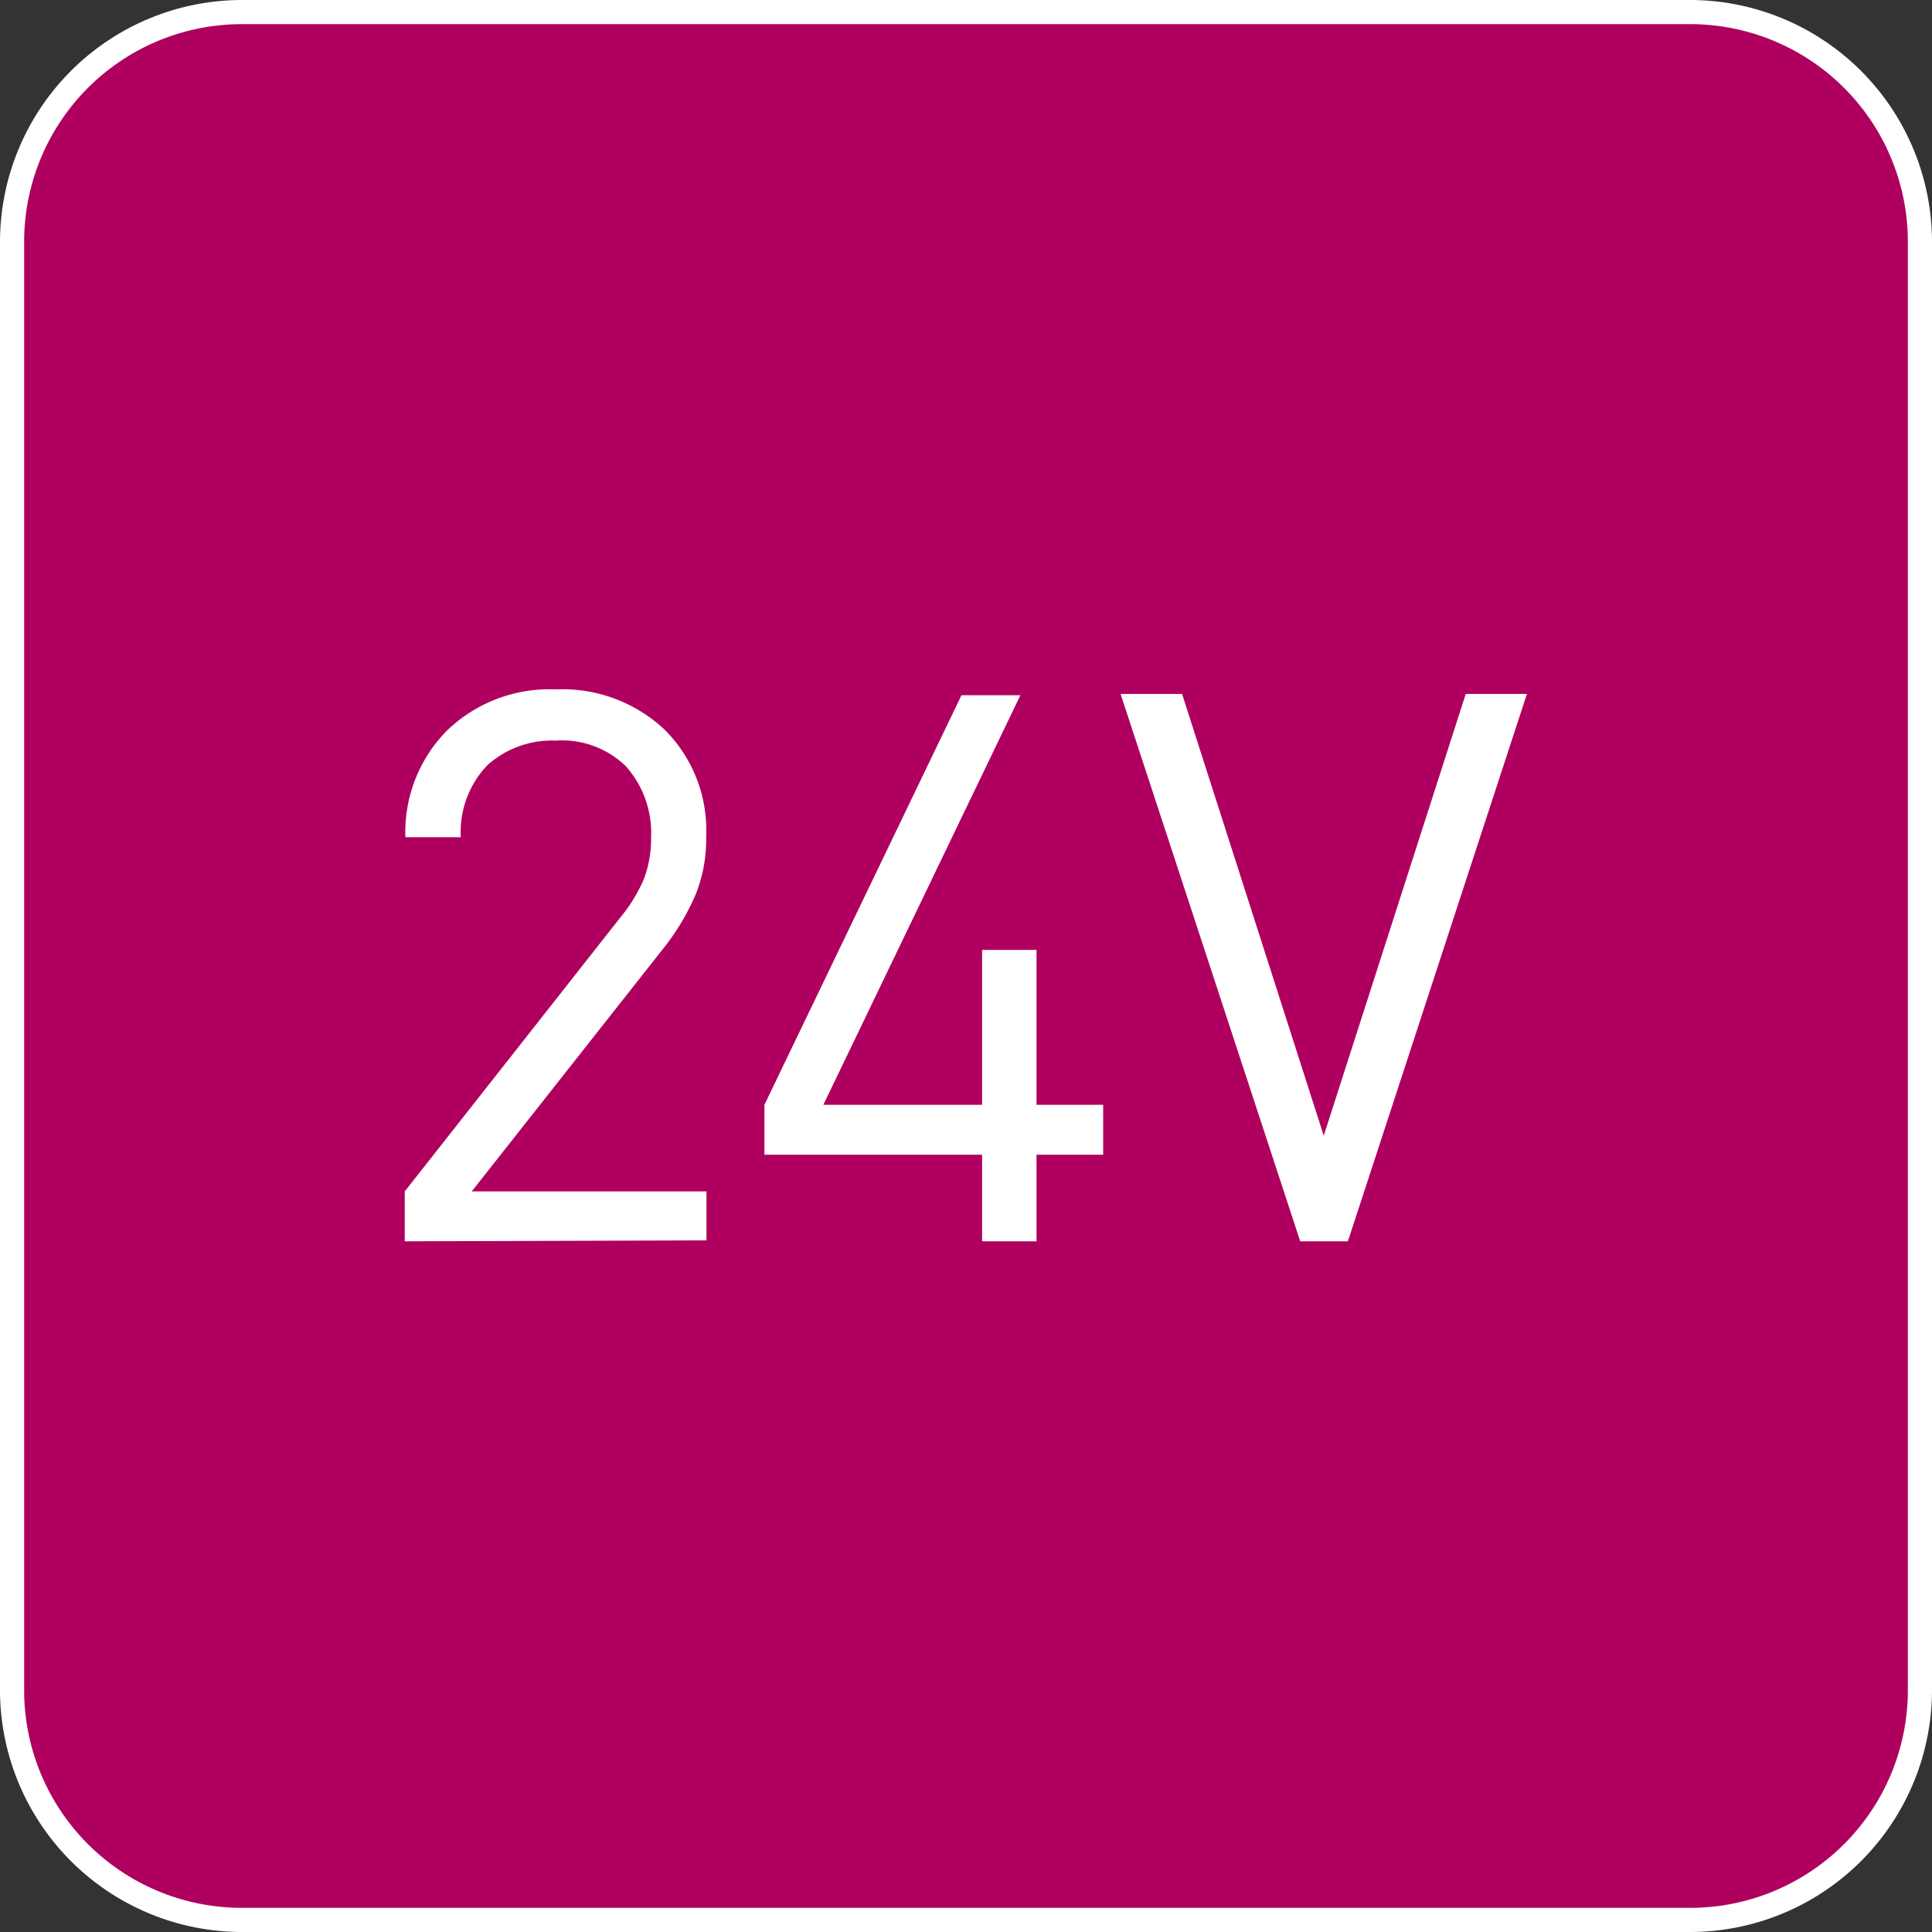
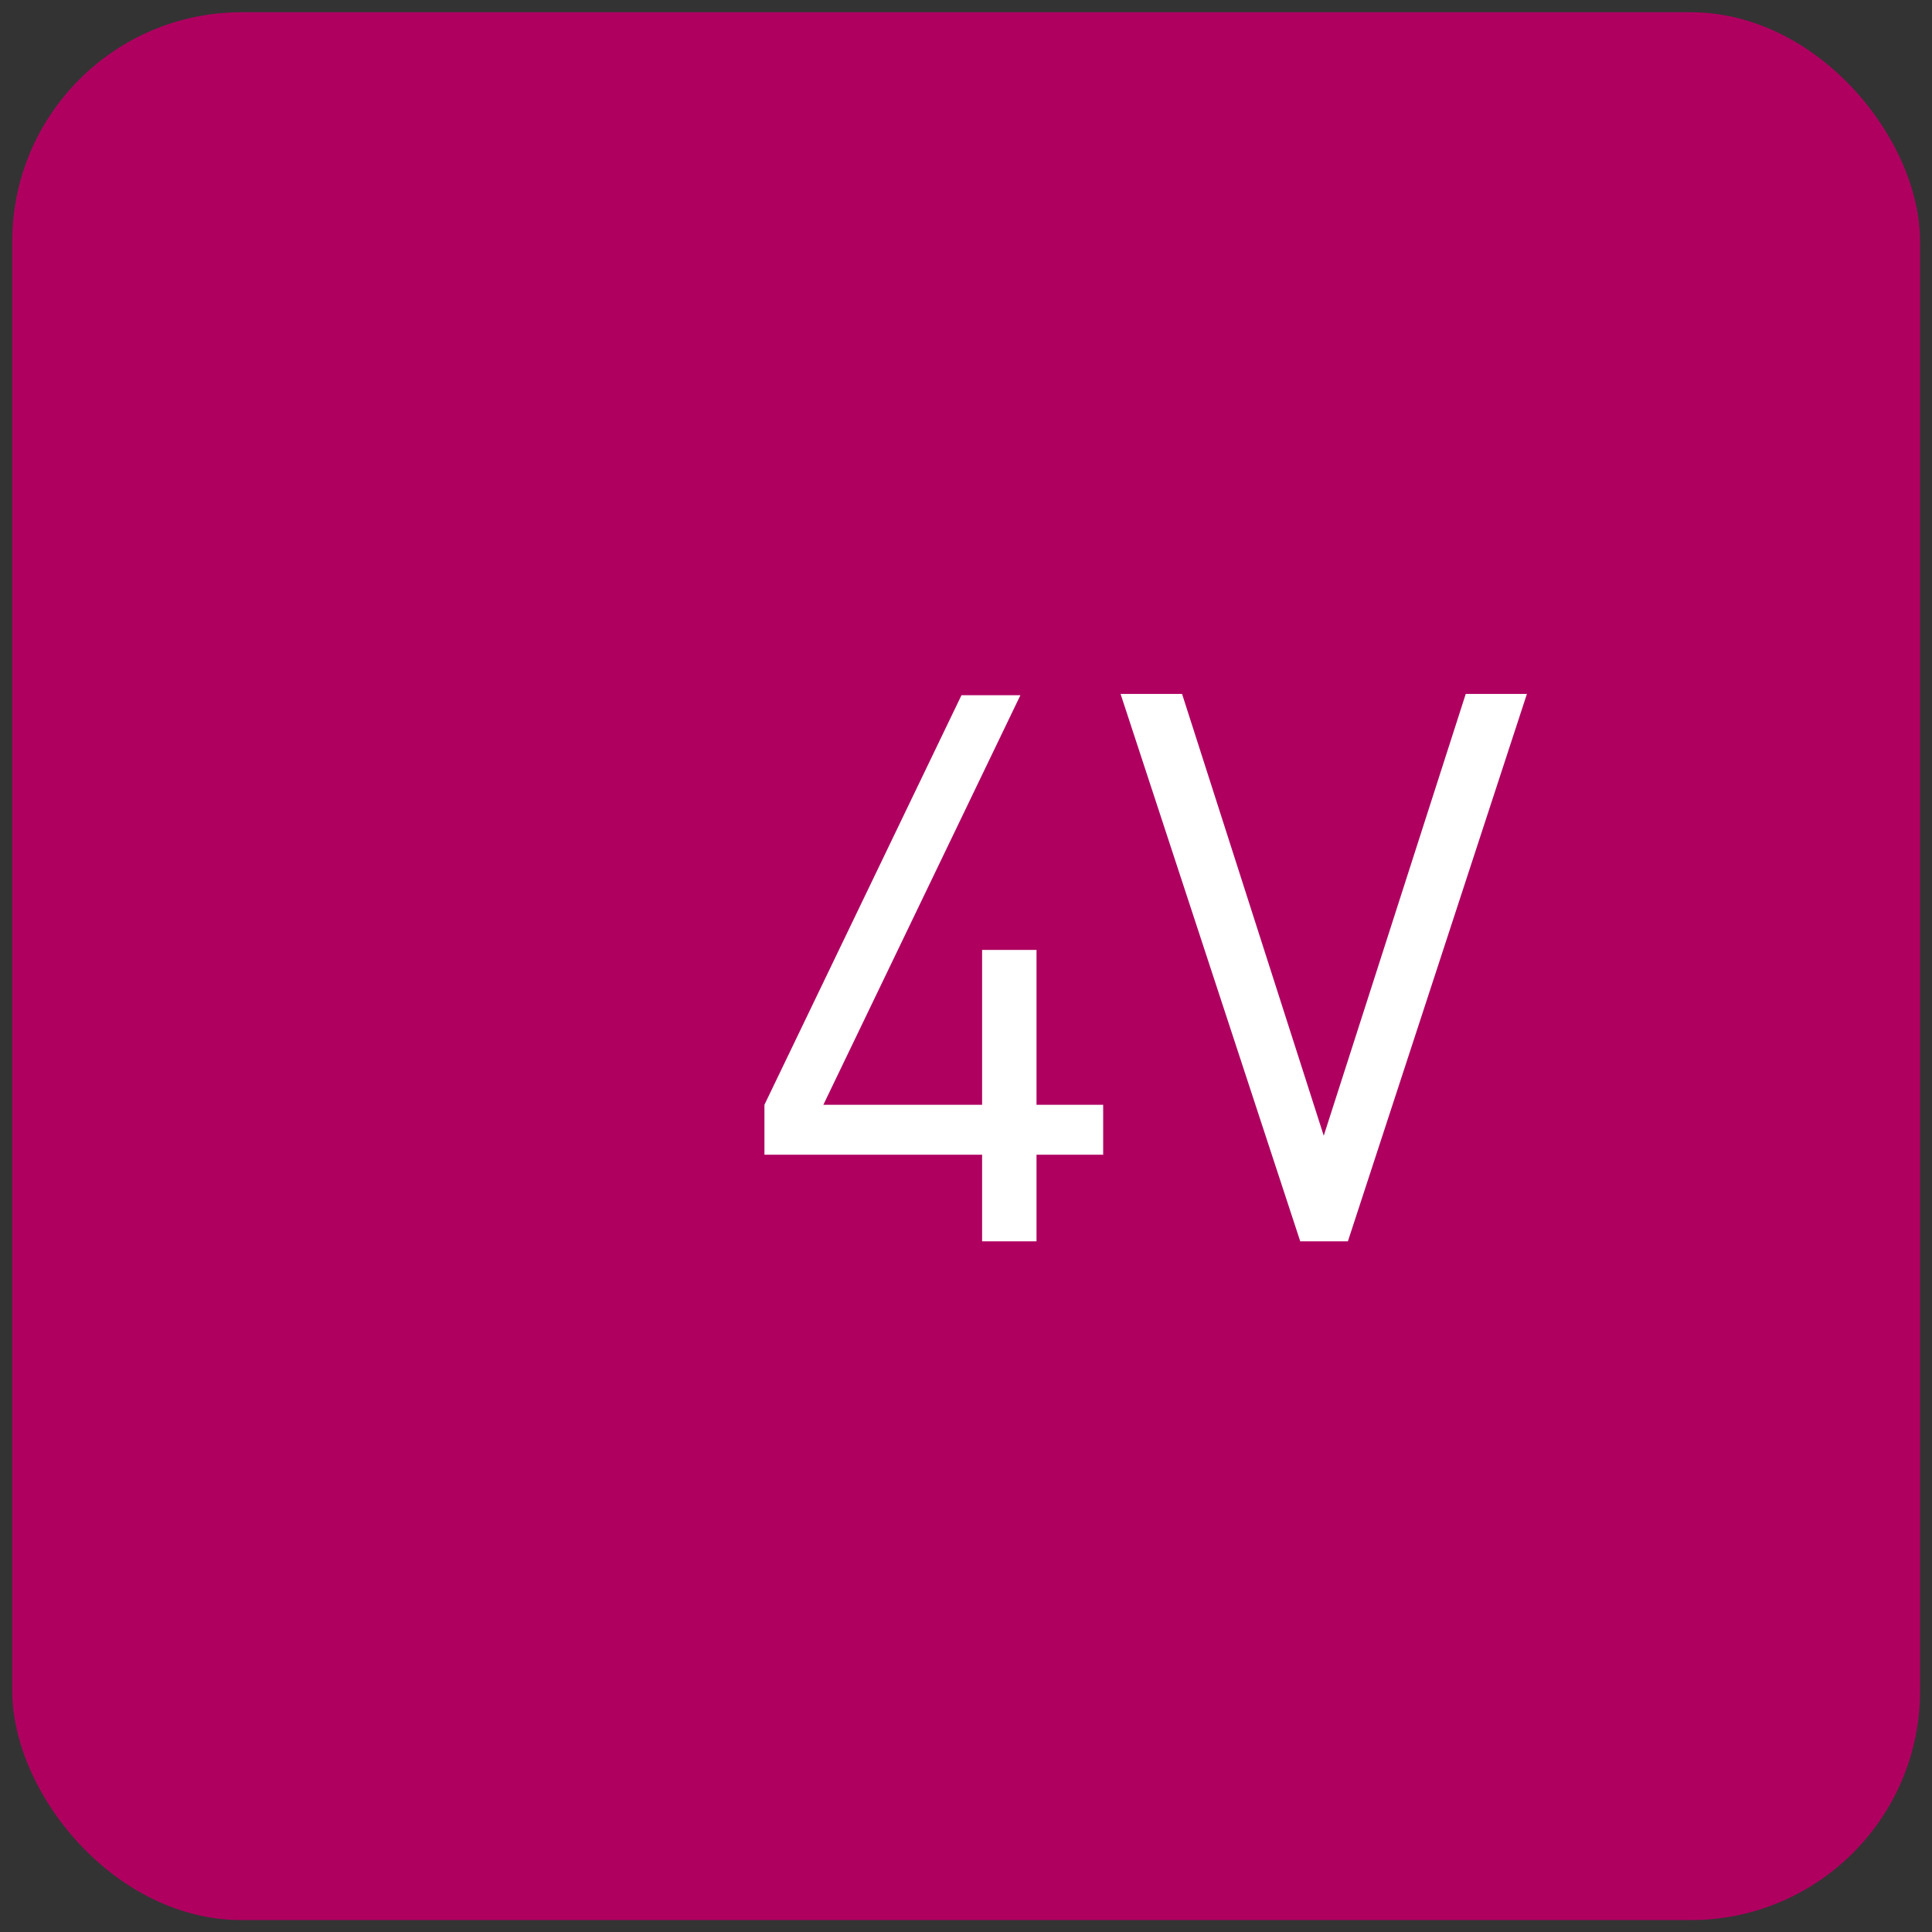
<svg xmlns="http://www.w3.org/2000/svg" id="Livello_1" data-name="Livello 1" viewBox="0 0 60 60">
  <rect x="0" y="0" width="60" height="60" fill="#333333" stroke="none" />
  <defs>
    <style>.cls-1{fill:#af0060;}.cls-2{fill:#fff;}</style>
  </defs>
  <title>Alimentazione_24V</title>
  <g id="Alimentazione_24V" data-name="Alimentazione 24V">
    <rect class="cls-1" x="0.38" y="0.38" width="59.25" height="59.25" rx="7.12" ry="7.12" />
-     <path class="cls-2" d="M52.5.75A6.76,6.76,0,0,1,59.25,7.5v45a6.76,6.76,0,0,1-6.75,6.75H7.5A6.76,6.76,0,0,1,.75,52.5V7.5A6.76,6.76,0,0,1,7.5.75h45m0-.75H7.5A7.52,7.52,0,0,0,0,7.5v45A7.52,7.52,0,0,0,7.5,60h45A7.52,7.52,0,0,0,60,52.5V7.5A7.52,7.52,0,0,0,52.5,0Z" />
-     <path class="cls-2" d="M12.57,38.55V37l6.69-8.5A4.91,4.91,0,0,0,20,27.29,3.55,3.55,0,0,0,20.22,26a3.1,3.1,0,0,0-.79-2.21A2.84,2.84,0,0,0,17.26,23a3,3,0,0,0-2.12.76A3,3,0,0,0,14.31,26H12.59a4.48,4.48,0,0,1,1.29-3.31,4.58,4.58,0,0,1,3.38-1.28,4.63,4.63,0,0,1,3.38,1.25A4.41,4.41,0,0,1,21.93,26a4.59,4.59,0,0,1-.31,1.74,7.23,7.23,0,0,1-1,1.69L14.65,37h7.29v1.52Z" />
    <path class="cls-2" d="M32.19,35.86v2.69H30.5V35.86H23.74V34.31l6.12-12.72h1.83L25.57,34.31H30.5V29.5h1.69v4.81h2.07v1.55Z" />
    <path class="cls-2" d="M41.86,38.55H40.38l-5.58-17h1.91l4.4,13.72,4.41-13.72h1.9Z" />
  </g>
</svg>